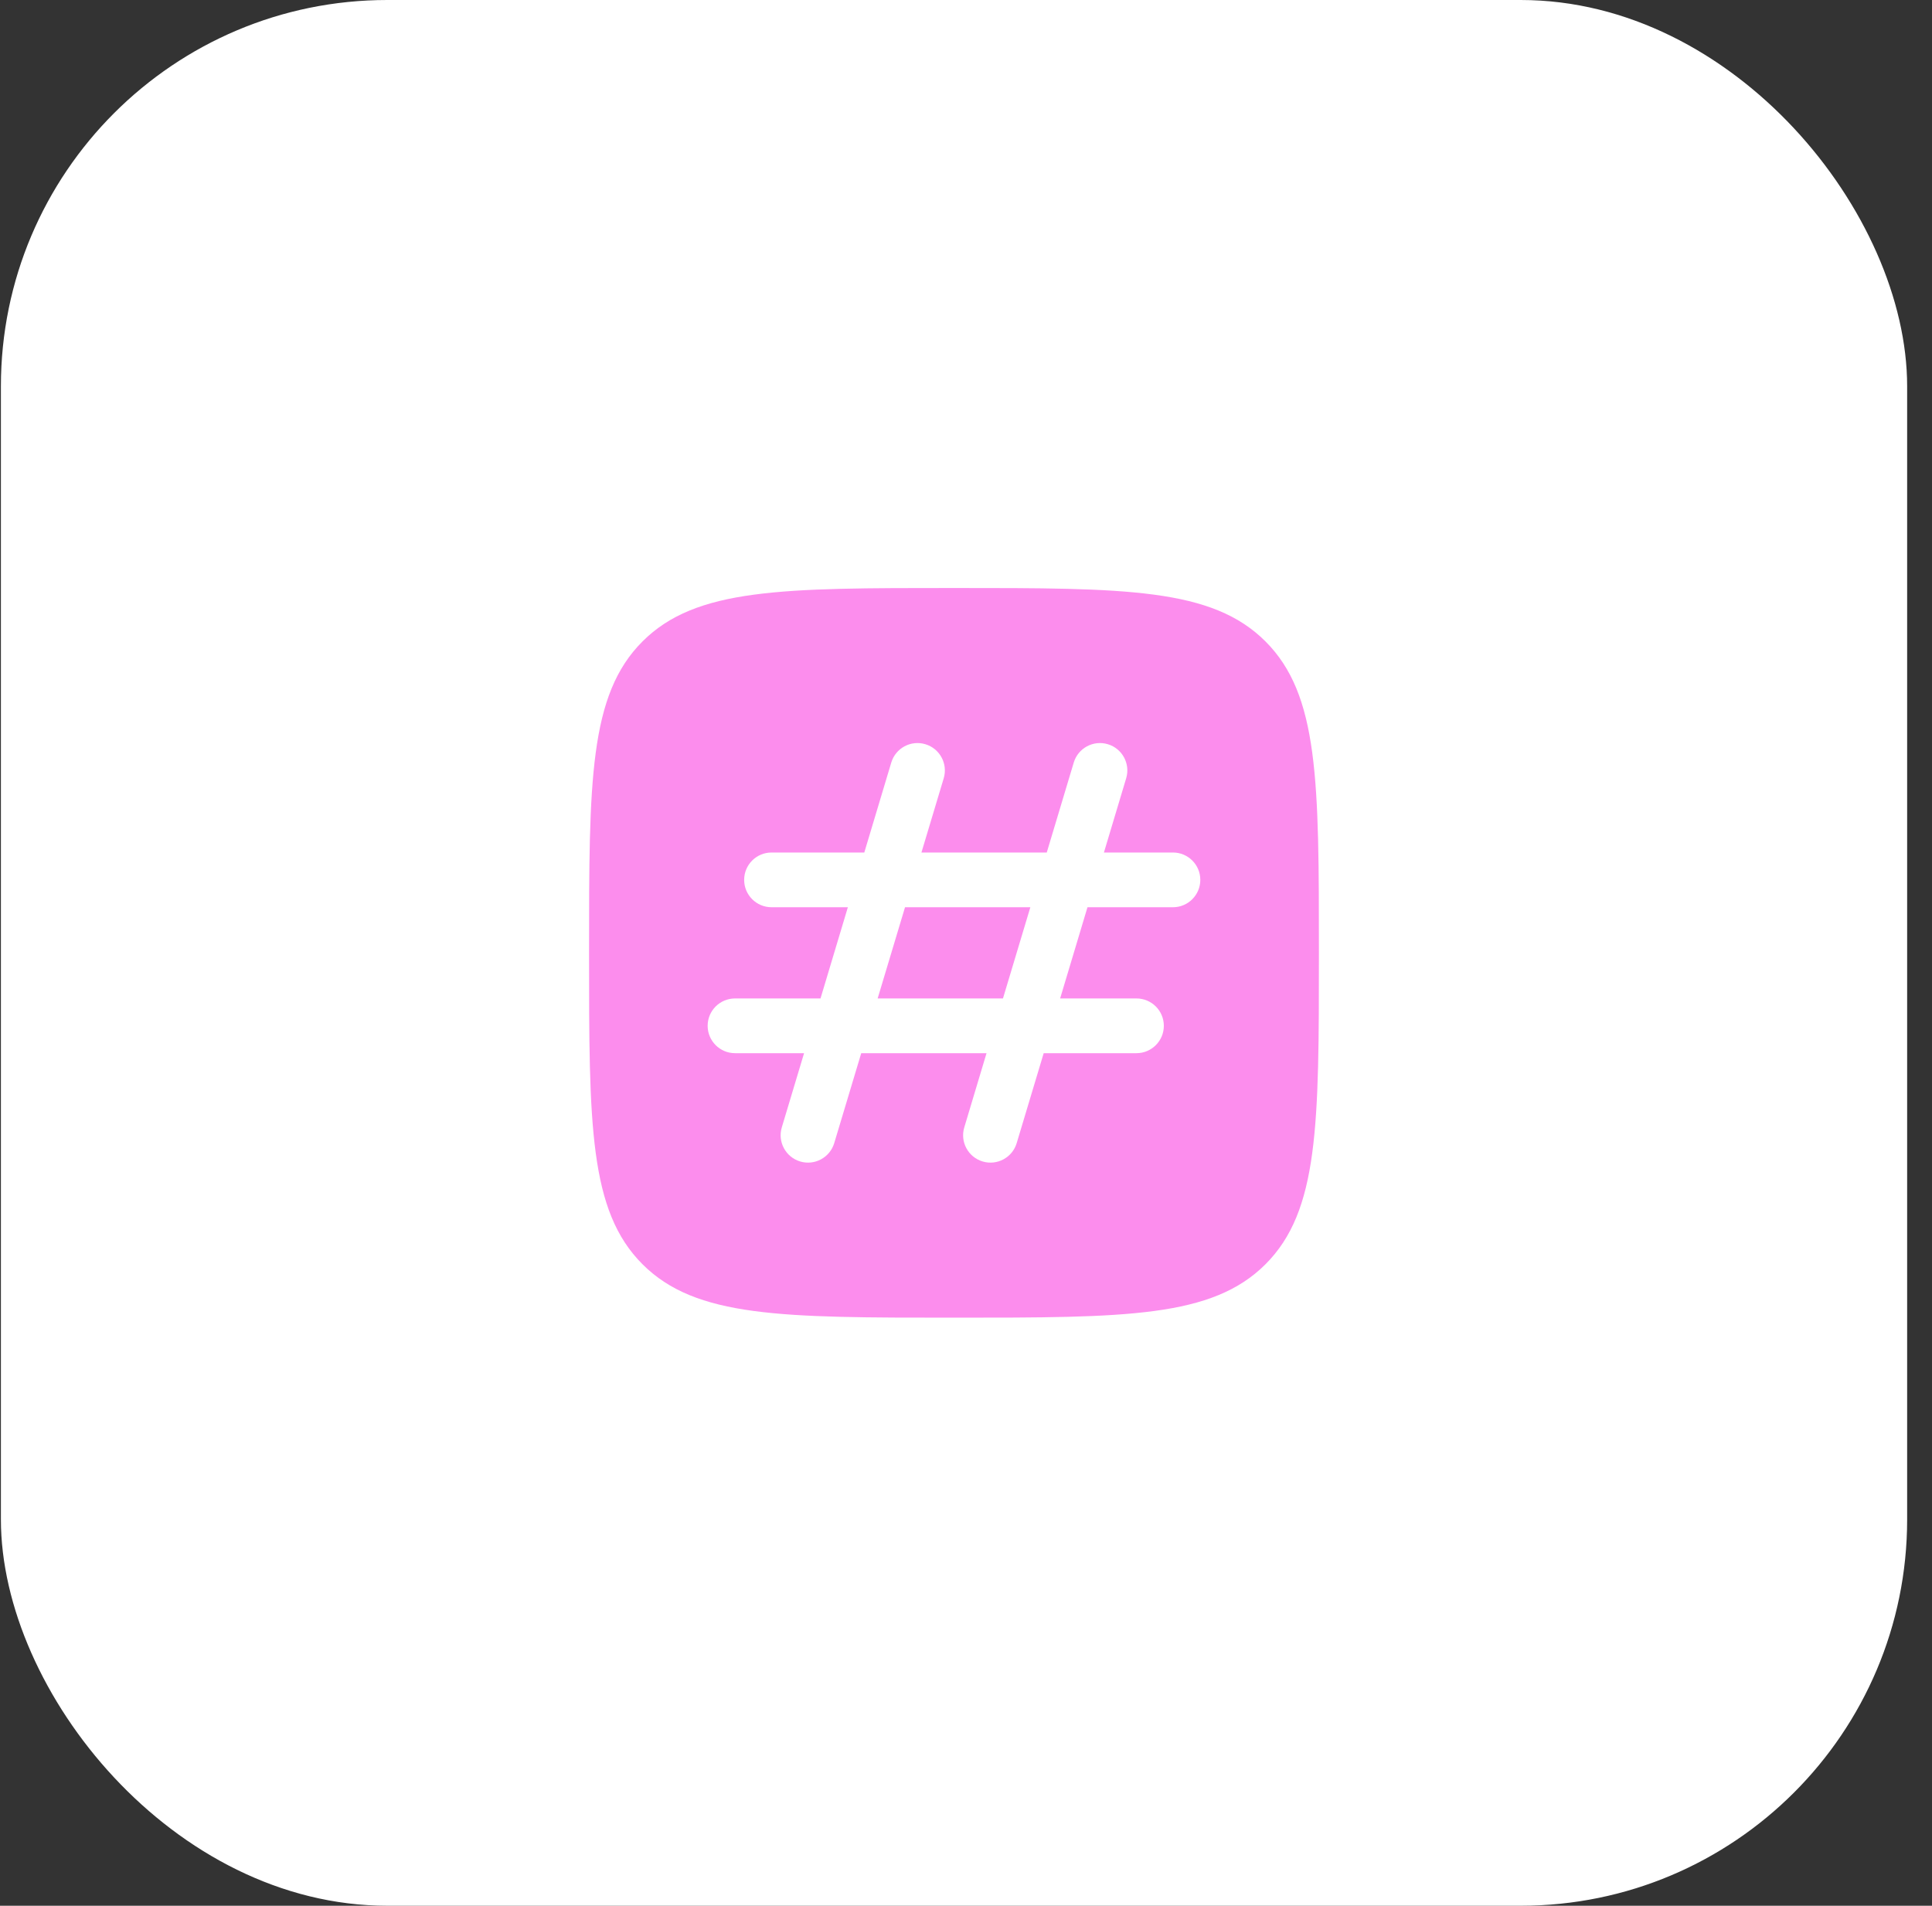
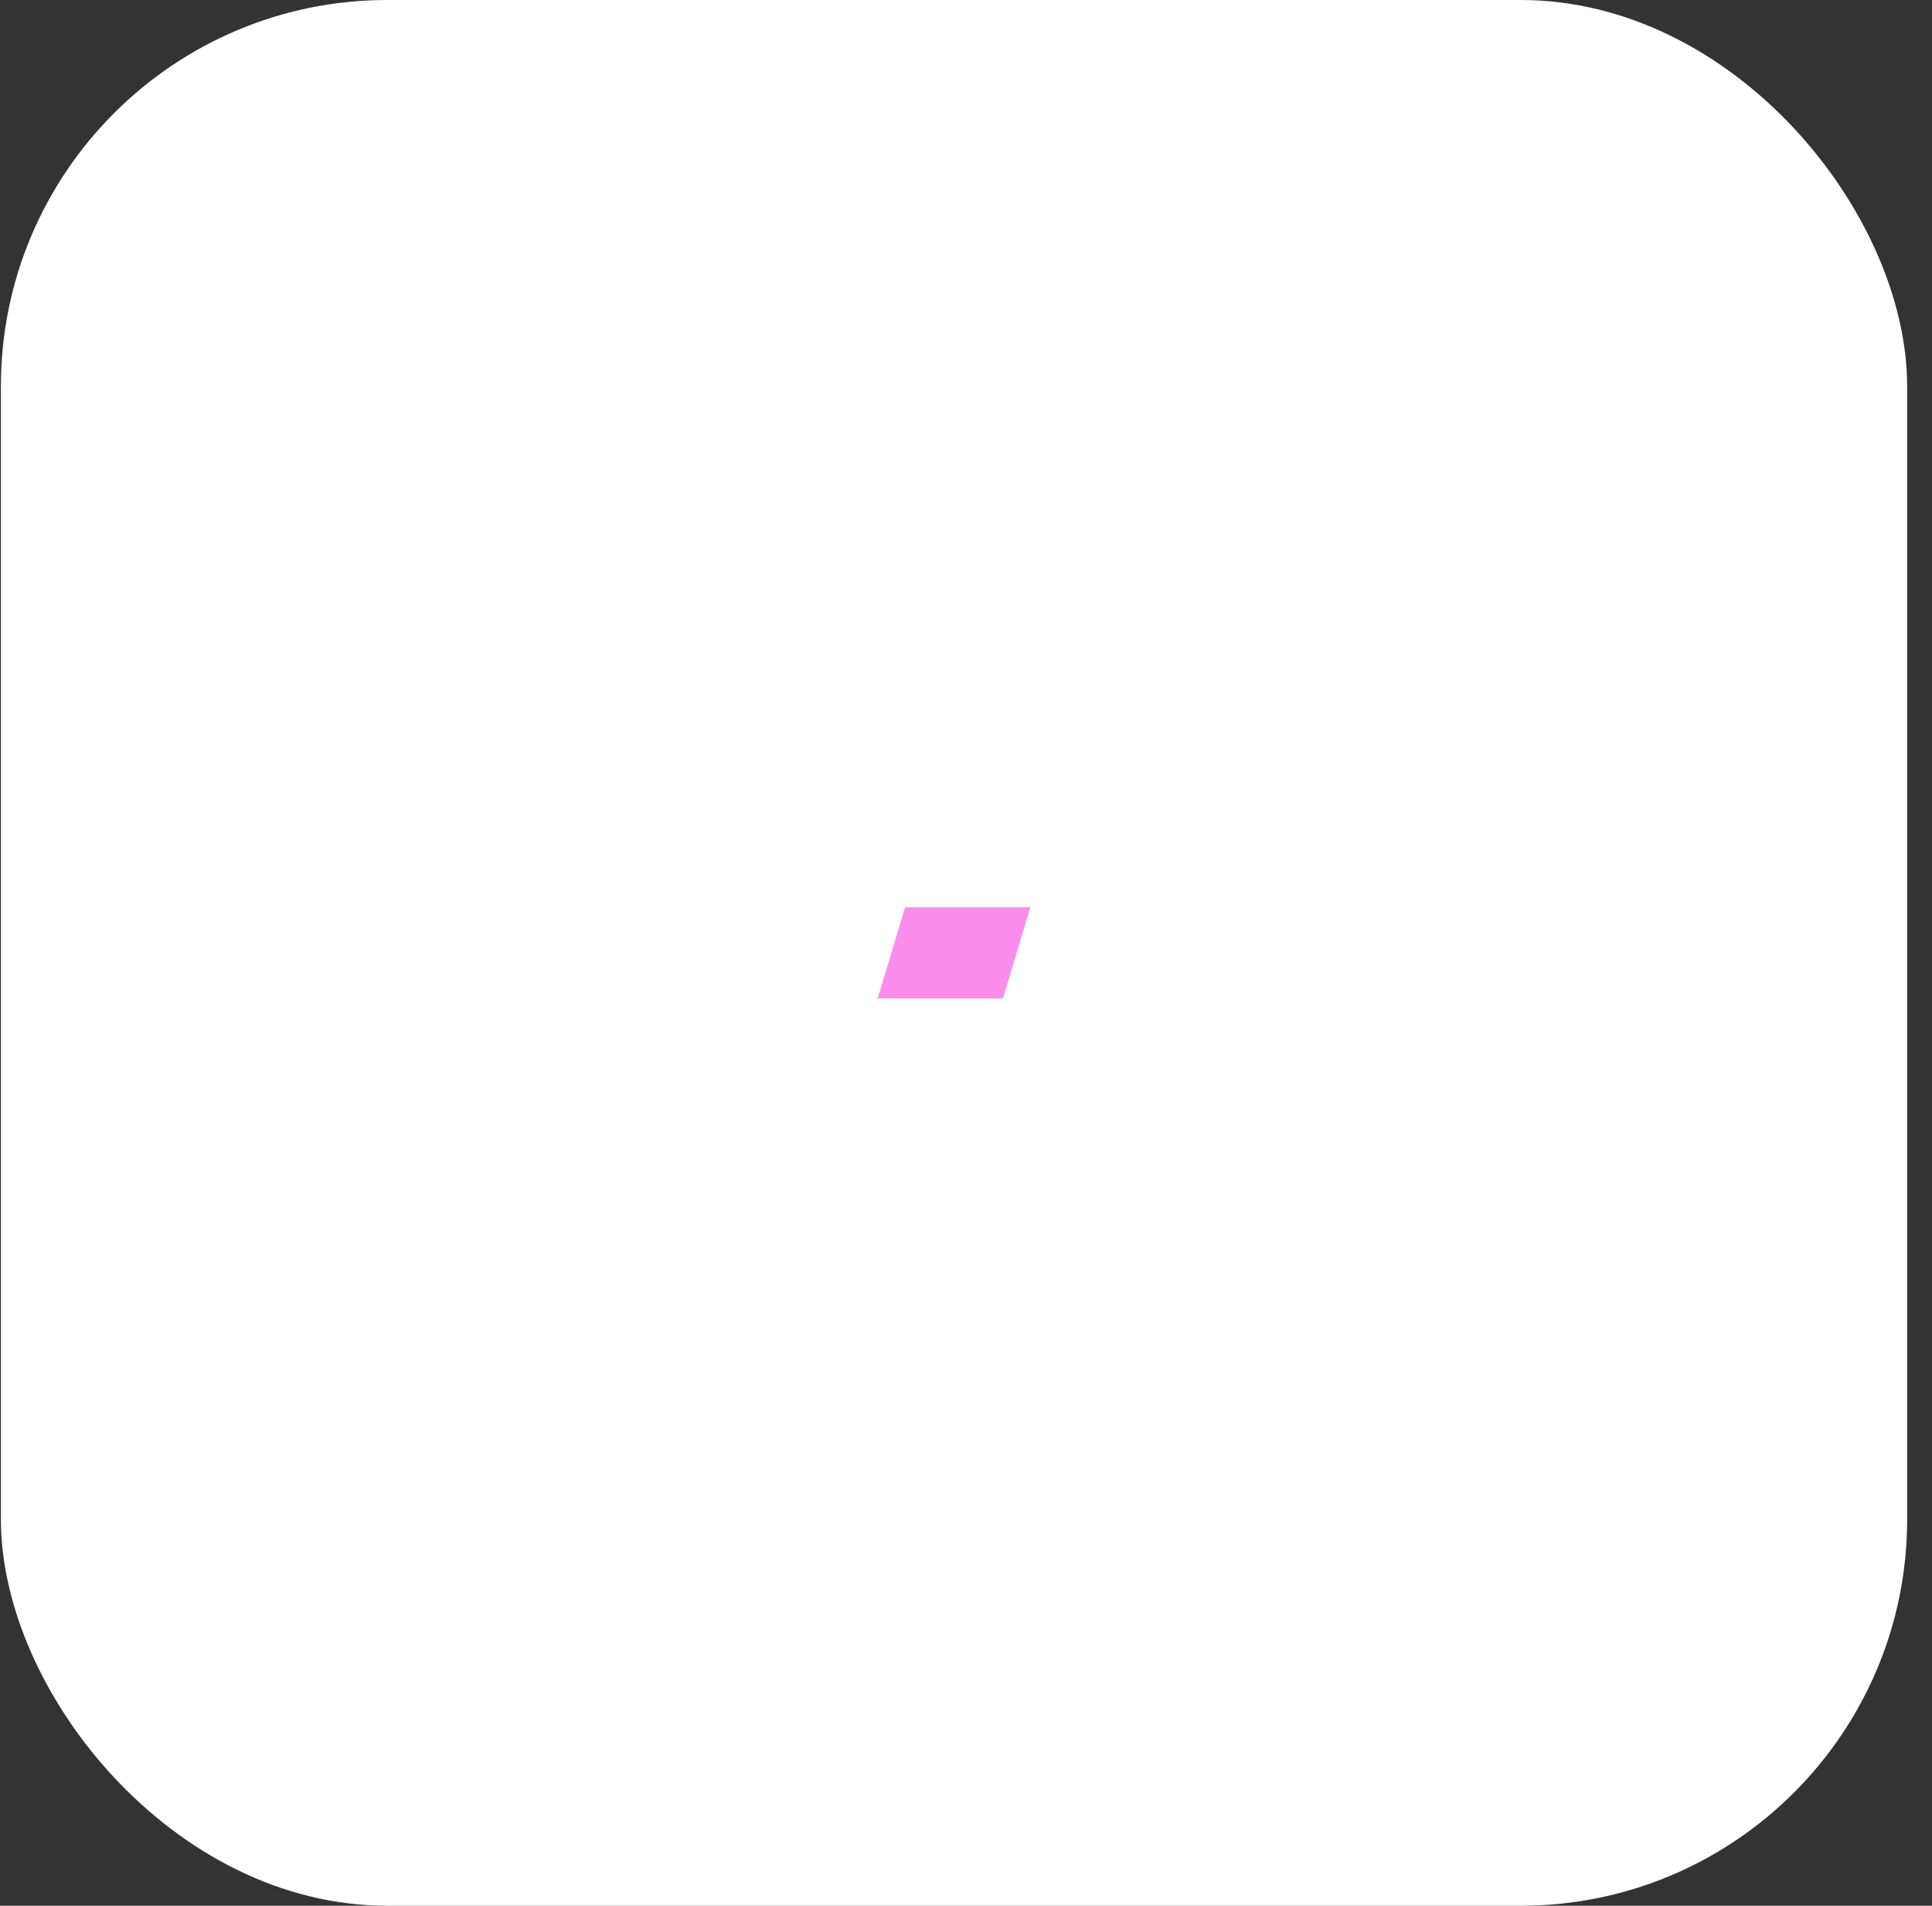
<svg xmlns="http://www.w3.org/2000/svg" width="75" height="74" viewBox="0 0 75 74" fill="none">
  <rect x="0" y="0" width="75" height="74" fill="#333333" stroke="none" />
  <rect x="0.035" width="74" height="74" rx="15" fill="white" />
  <path d="M39.998 35.228L38.935 38.77H34.07L35.133 35.228H39.998Z" fill="#FC8DED" />
-   <path fill-rule="evenodd" clip-rule="evenodd" d="M24.942 24.907C22.867 26.981 22.867 30.32 22.867 36.999C22.867 43.677 22.867 47.016 24.942 49.091C27.017 51.165 30.356 51.165 37.034 51.165C43.712 51.165 47.051 51.165 49.126 49.091C51.2 47.016 51.2 43.677 51.2 36.999C51.2 30.32 51.2 26.981 49.126 24.907C47.051 22.832 43.712 22.832 37.034 22.832C30.356 22.832 27.017 22.832 24.942 24.907ZM35.922 28.898C36.484 29.066 36.803 29.659 36.635 30.221L35.77 33.103H40.635L41.683 29.61C41.851 29.048 42.444 28.729 43.006 28.898C43.568 29.066 43.887 29.659 43.718 30.221L42.854 33.103H45.534C46.121 33.103 46.596 33.579 46.596 34.165C46.596 34.752 46.121 35.228 45.534 35.228H42.216L41.154 38.77H44.117C44.704 38.77 45.18 39.245 45.18 39.832C45.18 40.419 44.704 40.895 44.117 40.895H40.516L39.468 44.387C39.3 44.949 38.707 45.268 38.145 45.1C37.583 44.931 37.264 44.339 37.433 43.777L38.297 40.895H33.433L32.385 44.387C32.216 44.949 31.624 45.268 31.062 45.1C30.5 44.931 30.181 44.339 30.349 43.777L31.214 40.895H28.534C27.947 40.895 27.471 40.419 27.471 39.832C27.471 39.245 27.947 38.77 28.534 38.77H31.852L32.914 35.228H29.951C29.364 35.228 28.888 34.752 28.888 34.165C28.888 33.579 29.364 33.103 29.951 33.103H33.552L34.599 29.61C34.768 29.048 35.36 28.729 35.922 28.898Z" fill="#FC8DED" />
</svg>